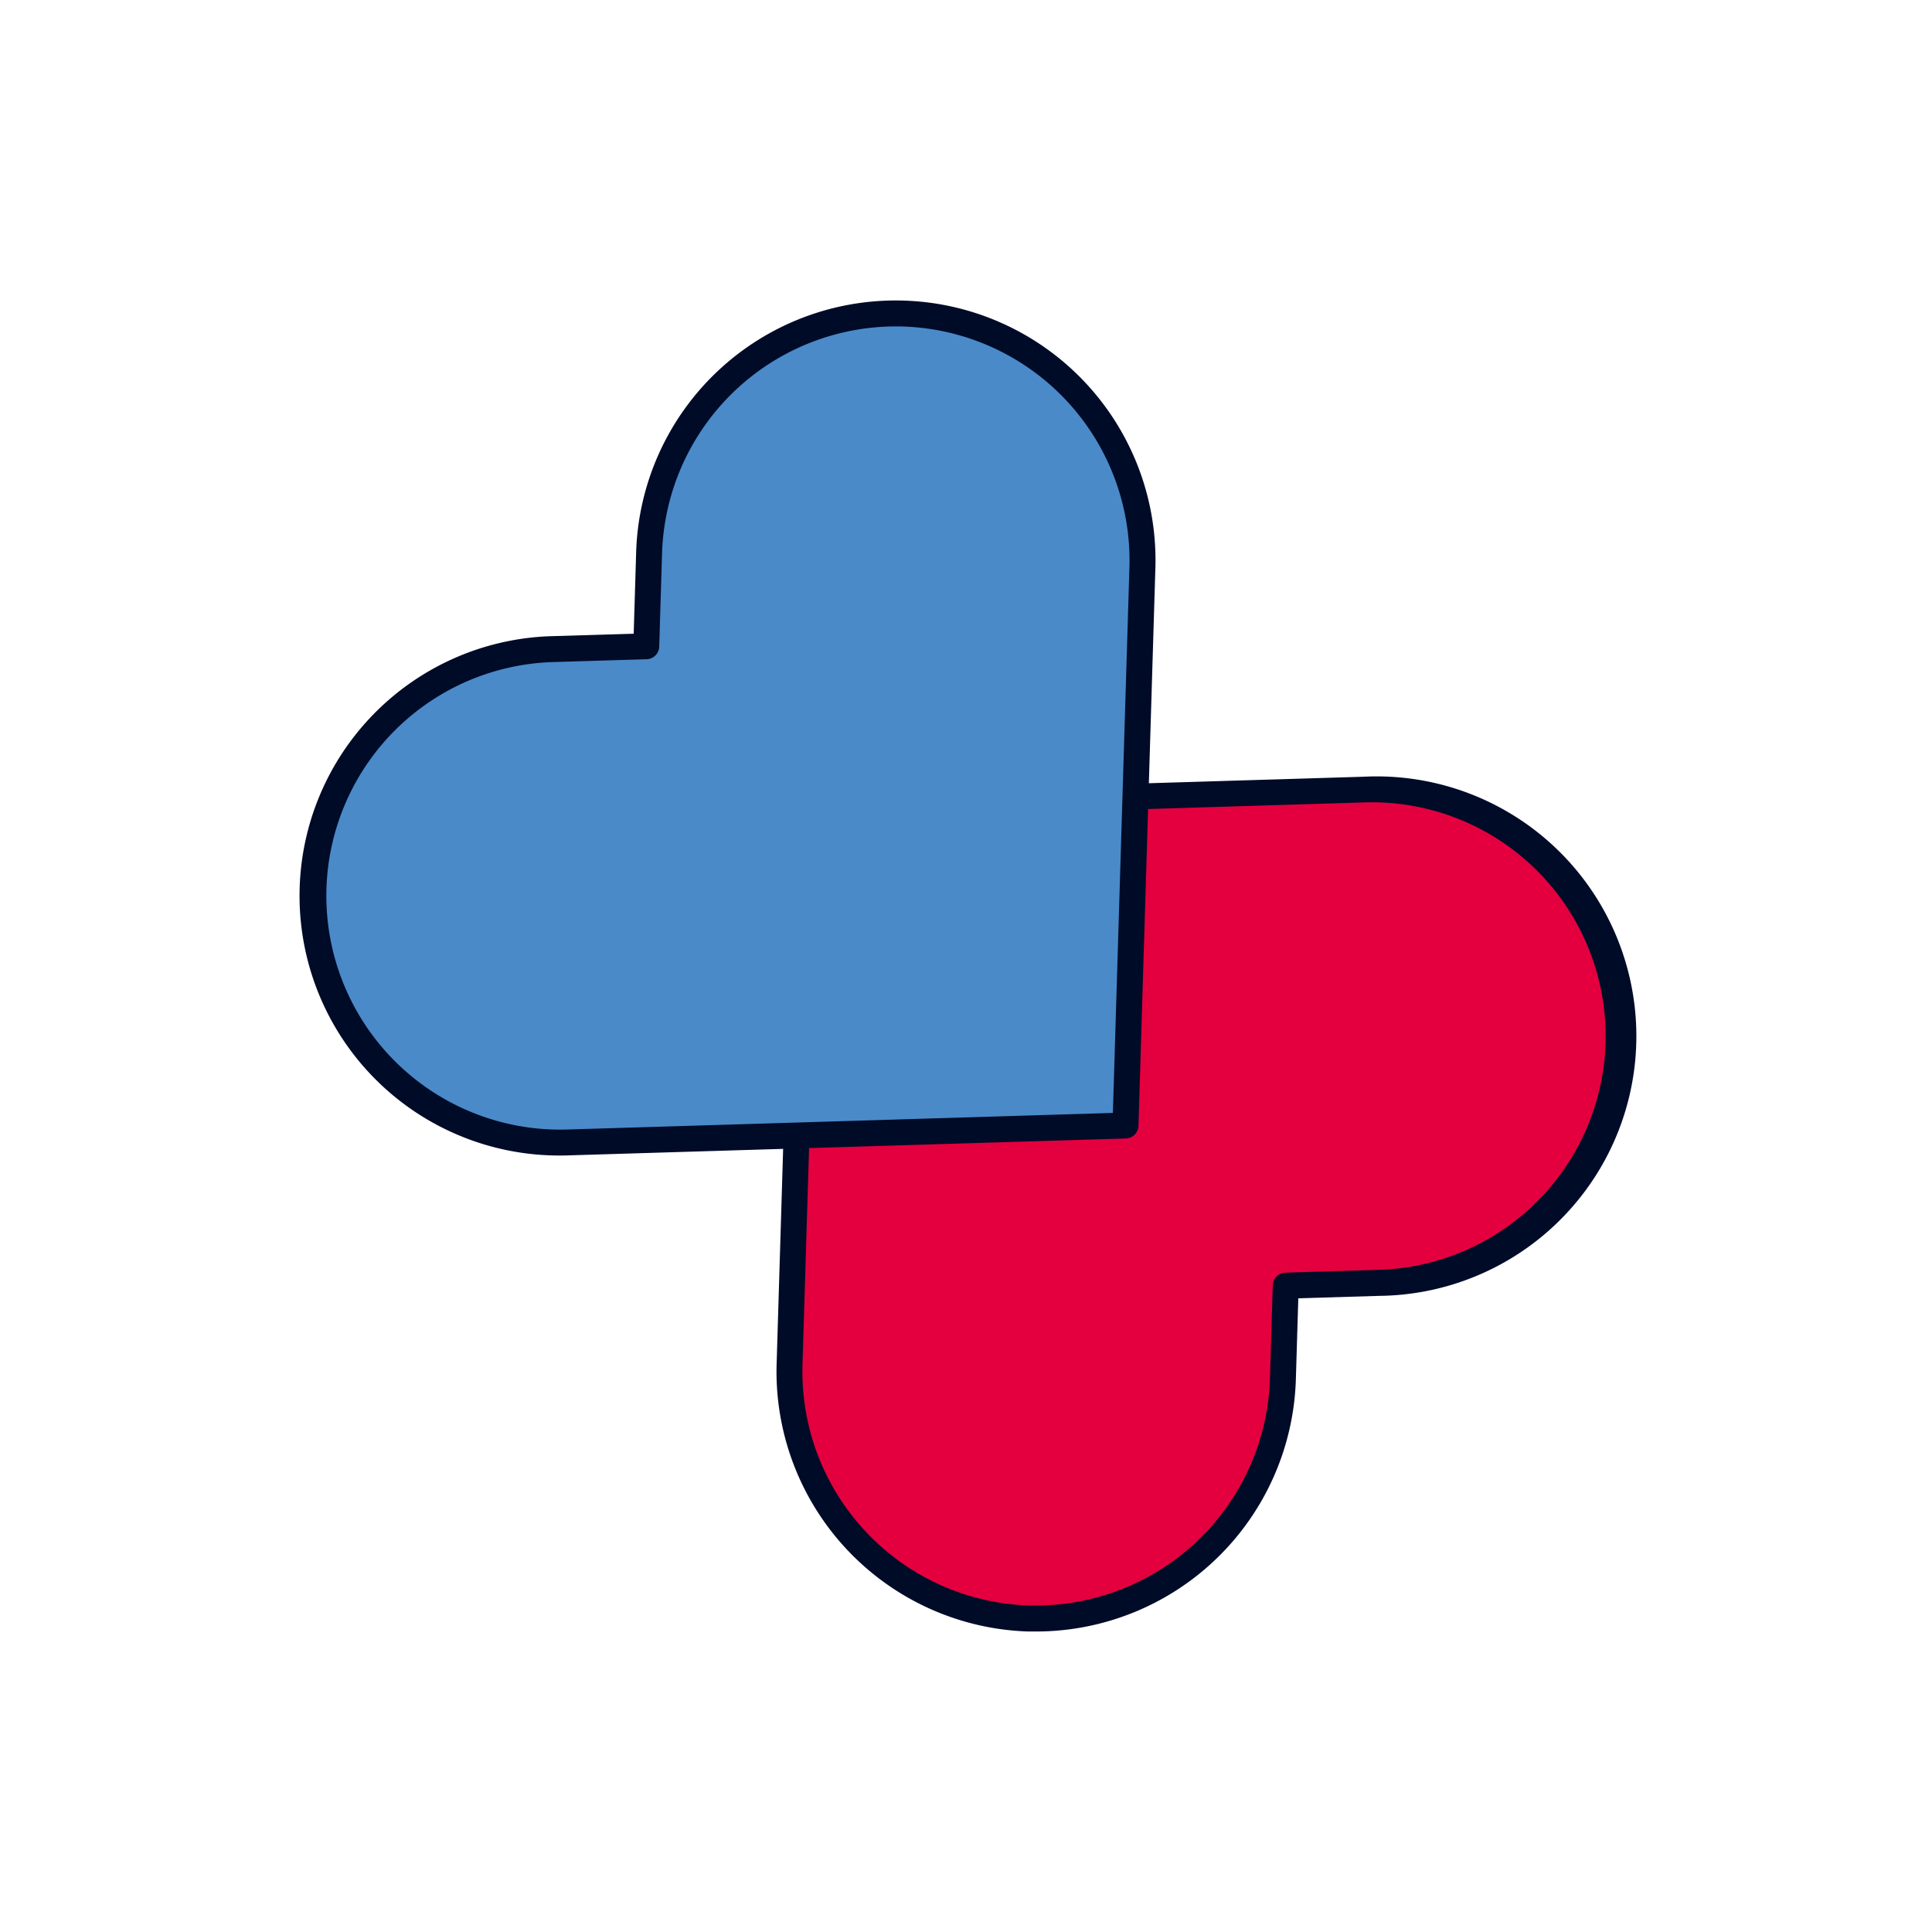
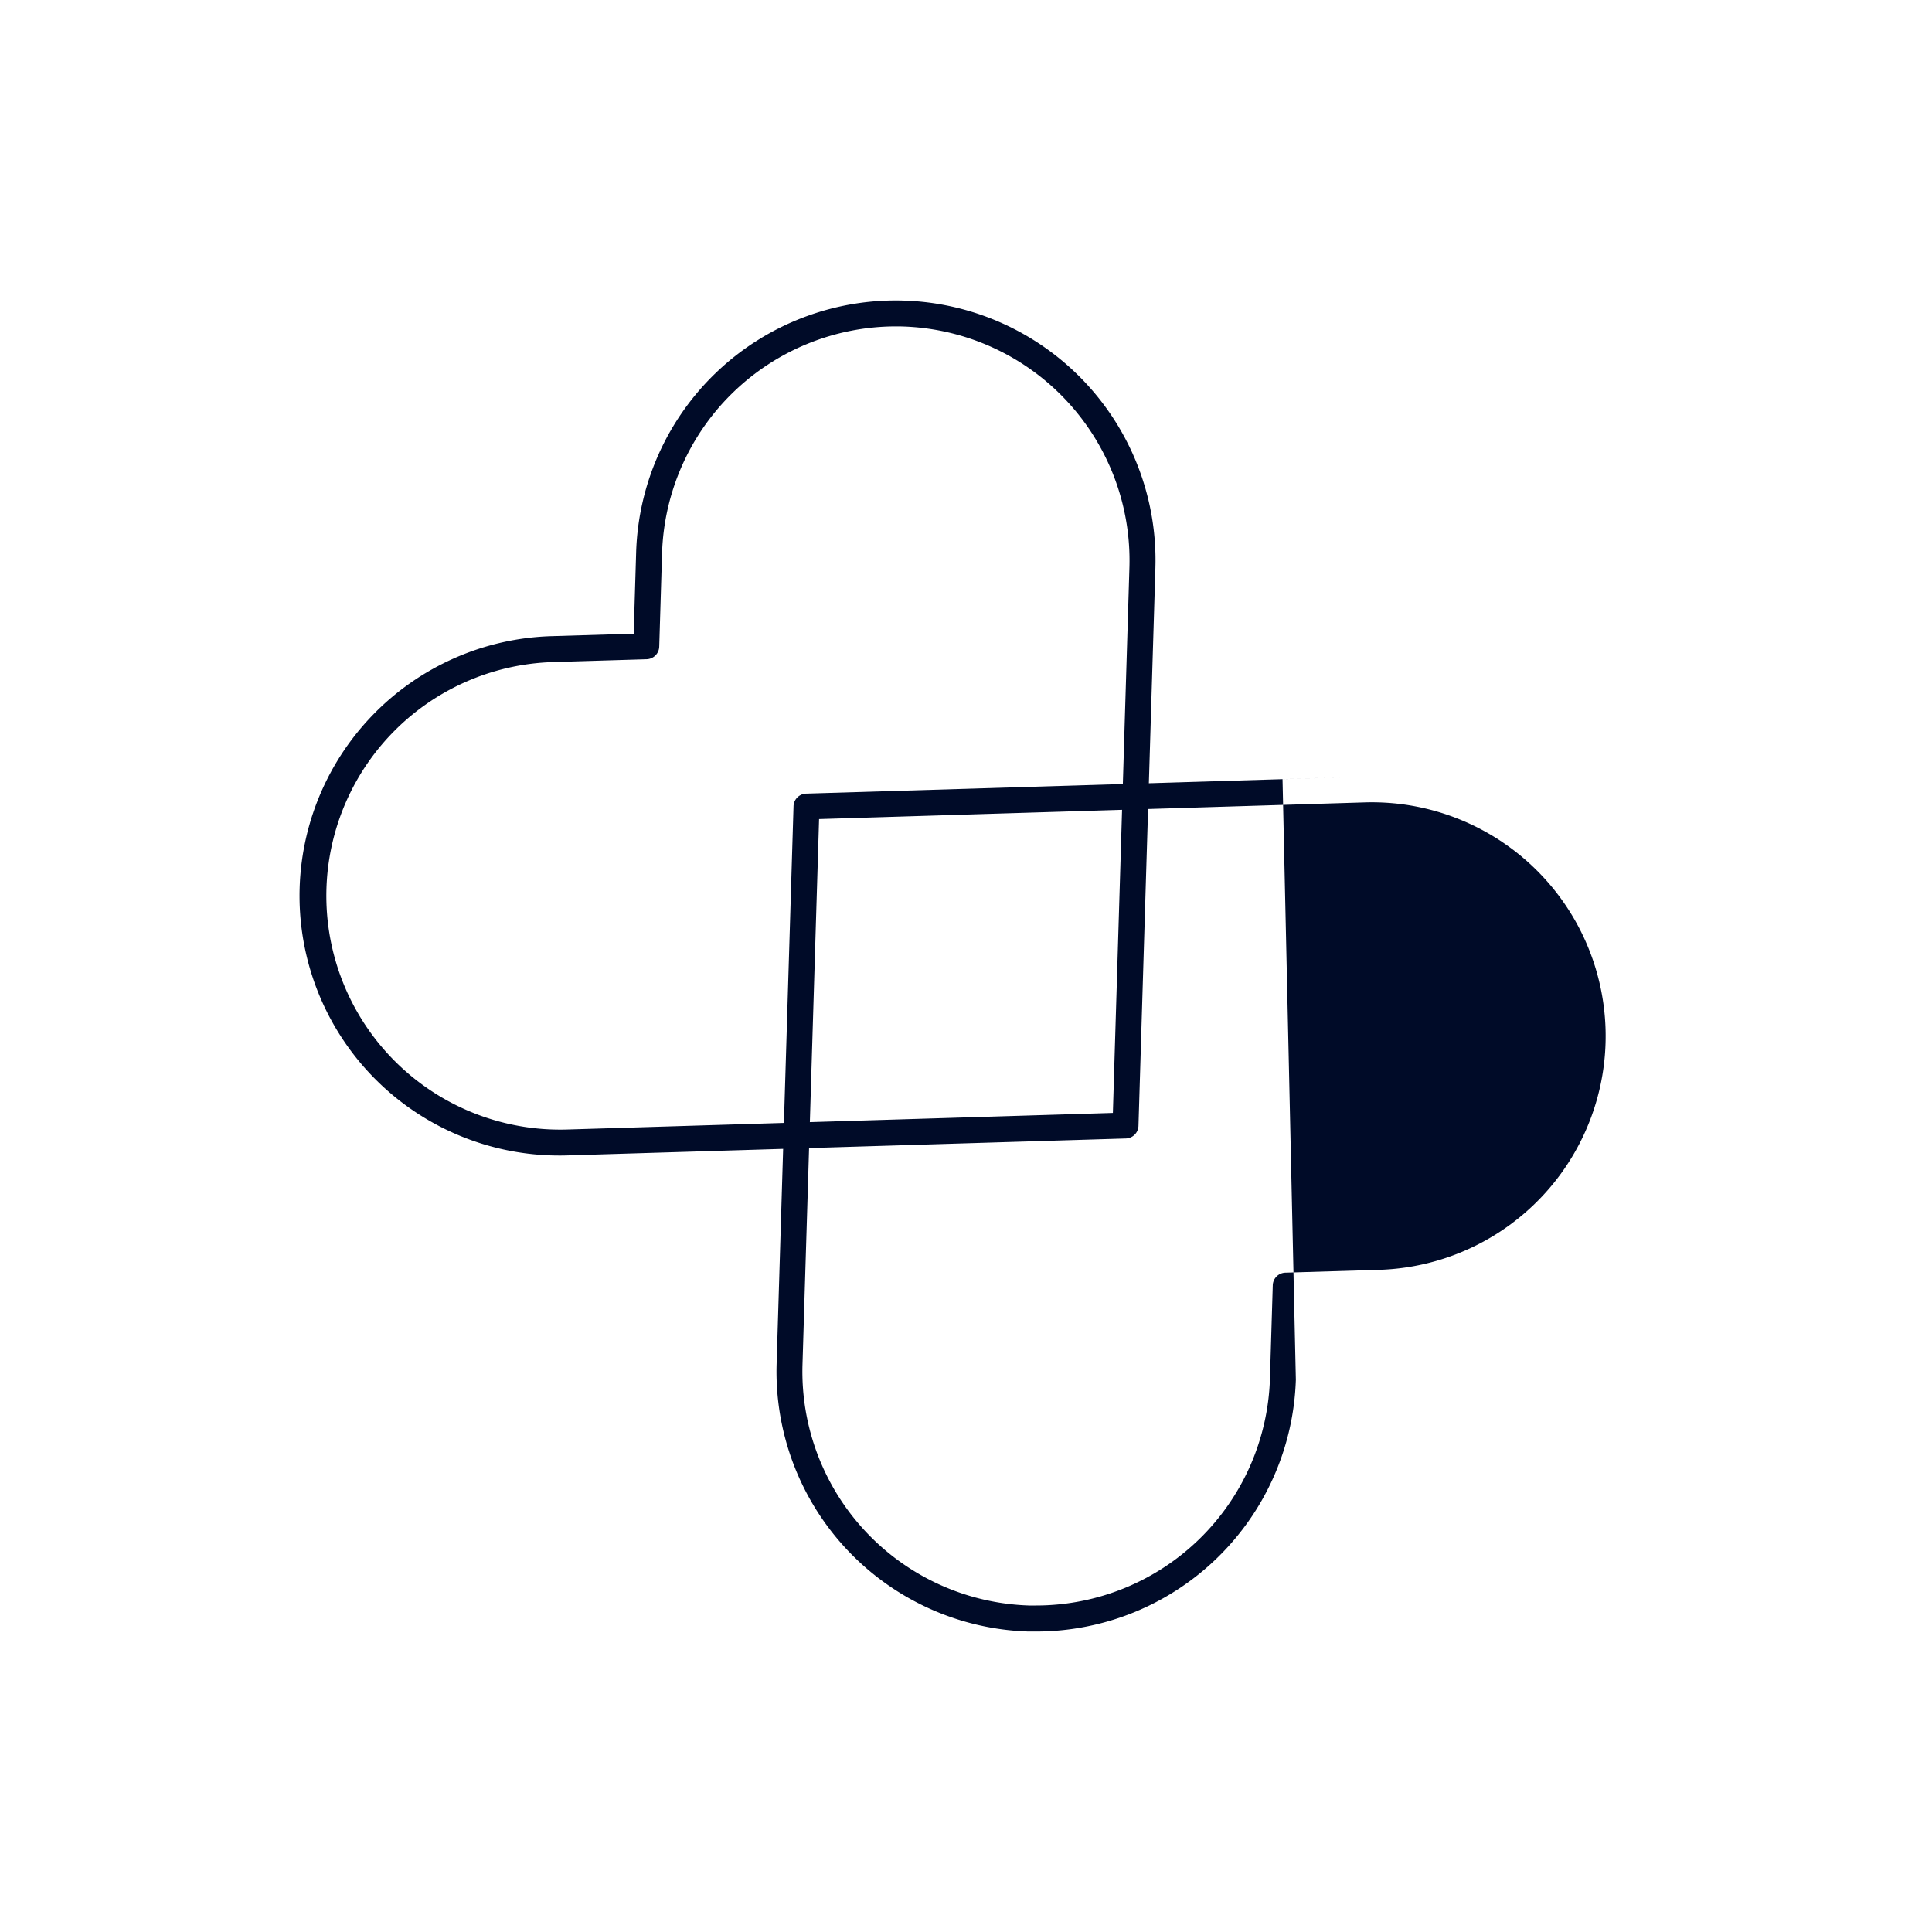
<svg xmlns="http://www.w3.org/2000/svg" id="Livello_1" data-name="Livello 1" viewBox="0 0 410 410">
  <defs>
    <style>.cls-1{fill:#e4003f;}.cls-2{fill:#000b28;}.cls-3{fill:#4a8ac9;}</style>
  </defs>
-   <path class="cls-1" d="M171.15,171.15l118.37-3.59a52.37,52.37,0,1,1,3.18,104.69l-19.85.6-.6,19.85a52.37,52.37,0,1,1-104.69-3.18Z" />
-   <path class="cls-2" d="M219.92,346.23c-.56,0-1.12,0-1.69,0a55.18,55.18,0,0,1-53.42-56.77l3.59-118.37a2.76,2.76,0,0,1,2.67-2.67l118.37-3.59A55.12,55.12,0,1,1,292.79,275l-17.27.52L275,292.79A55.19,55.19,0,0,1,219.92,346.23Zm-46.1-172.41L170.3,289.61a49.68,49.68,0,0,0,48.1,51.1c.5,0,1,0,1.52,0a49.68,49.68,0,0,0,49.58-48.11l.6-19.85a2.76,2.76,0,0,1,2.67-2.67l19.85-.6a49.62,49.62,0,0,0-3-99.2Z" />
-   <path class="cls-3" d="M238.85,238.85l-118.37,3.59a52.37,52.37,0,1,1-3.18-104.69l19.85-.6.6-19.85a52.37,52.37,0,1,1,104.69,3.18Z" />
+   <path class="cls-2" d="M219.92,346.23c-.56,0-1.12,0-1.69,0a55.18,55.18,0,0,1-53.42-56.77l3.59-118.37a2.76,2.76,0,0,1,2.67-2.67l118.37-3.59l-17.27.52L275,292.79A55.19,55.19,0,0,1,219.92,346.23Zm-46.1-172.41L170.3,289.61a49.68,49.68,0,0,0,48.1,51.1c.5,0,1,0,1.52,0a49.68,49.68,0,0,0,49.58-48.11l.6-19.85a2.76,2.76,0,0,1,2.67-2.67l19.85-.6a49.62,49.62,0,0,0-3-99.2Z" />
  <path class="cls-2" d="M118.84,245.22A55.12,55.12,0,0,1,117.21,135l17.27-.52.52-17.27a55.12,55.12,0,1,1,110.19,3.35L241.6,238.93a2.76,2.76,0,0,1-2.67,2.67l-118.37,3.59C120,245.21,119.41,245.22,118.84,245.22ZM190.08,69.27a49.68,49.68,0,0,0-49.58,48.11l-.6,19.85a2.76,2.76,0,0,1-2.67,2.67l-19.85.6a49.62,49.62,0,0,0,3,99.2l115.79-3.52,3.51-115.79a49.67,49.67,0,0,0-48.09-51.1C191.1,69.27,190.58,69.27,190.08,69.27Zm48.77,169.58h0Z" />
</svg>